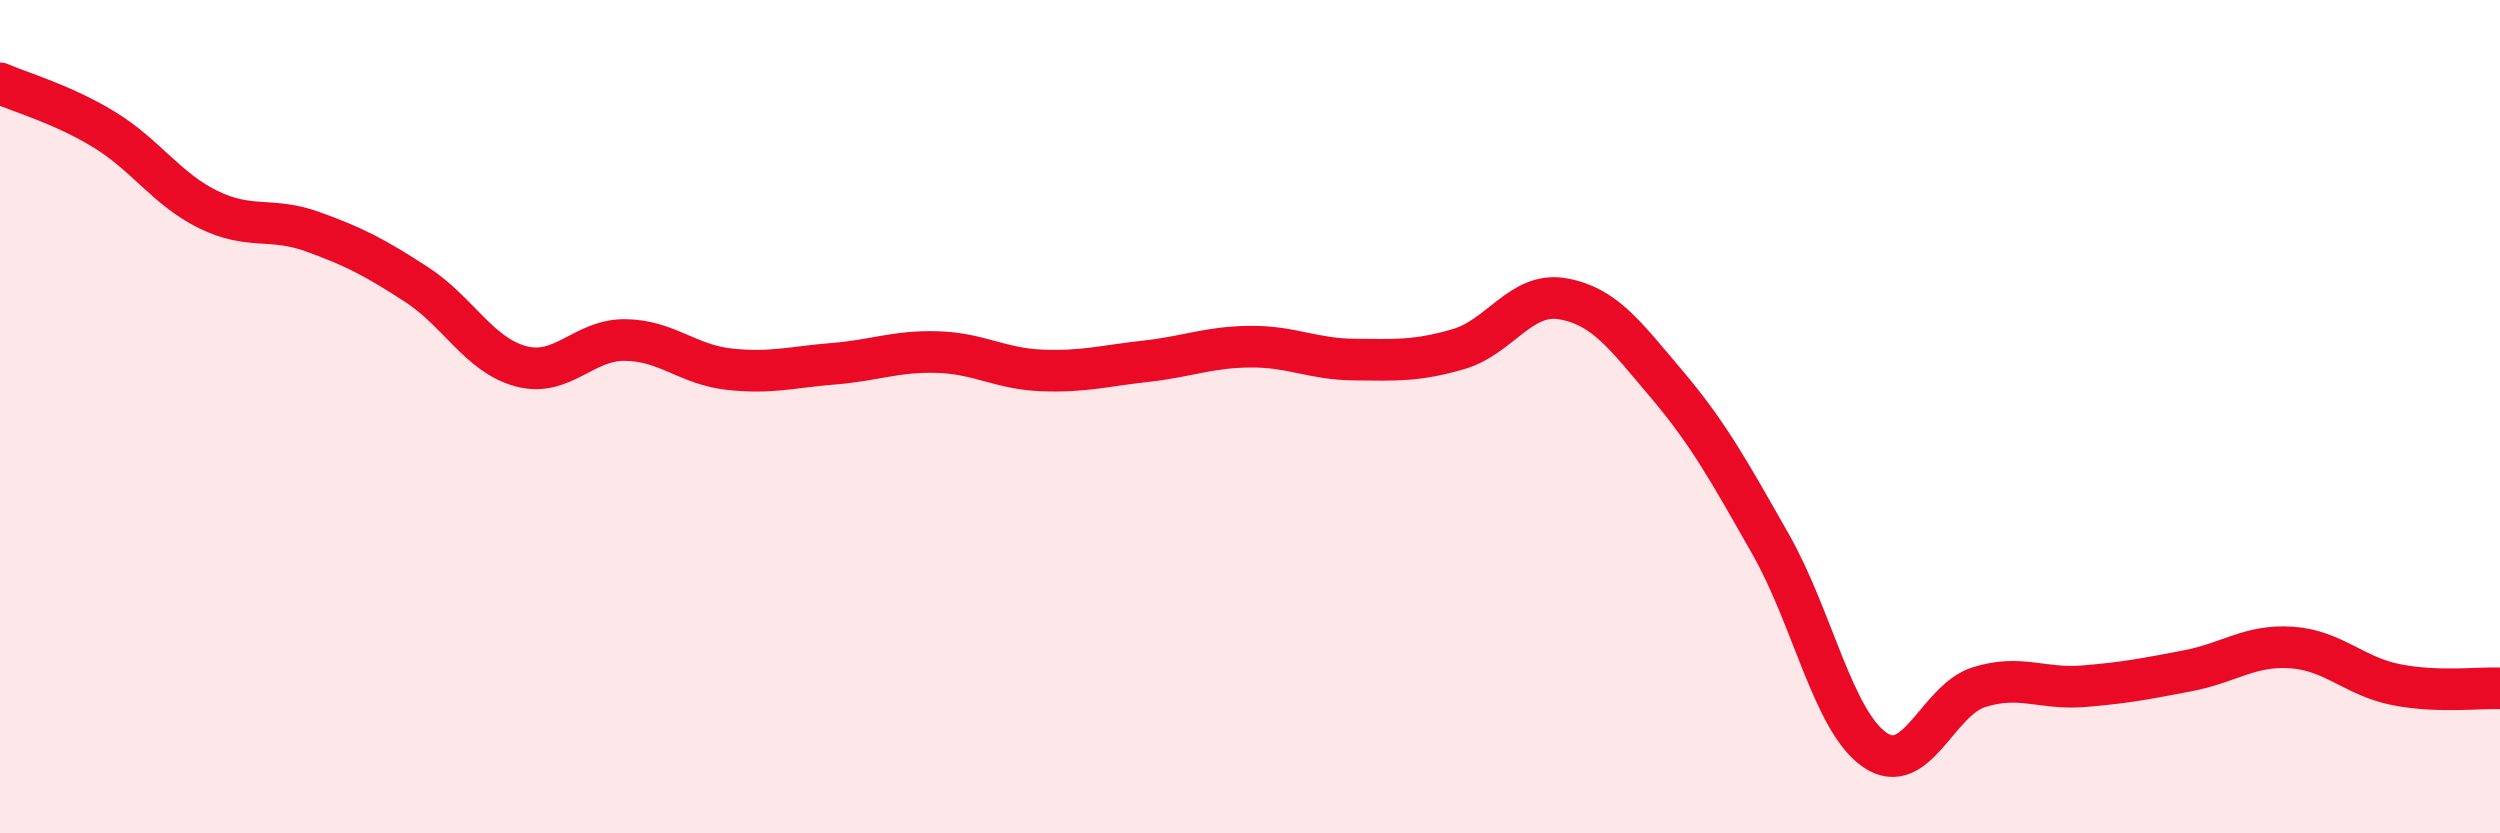
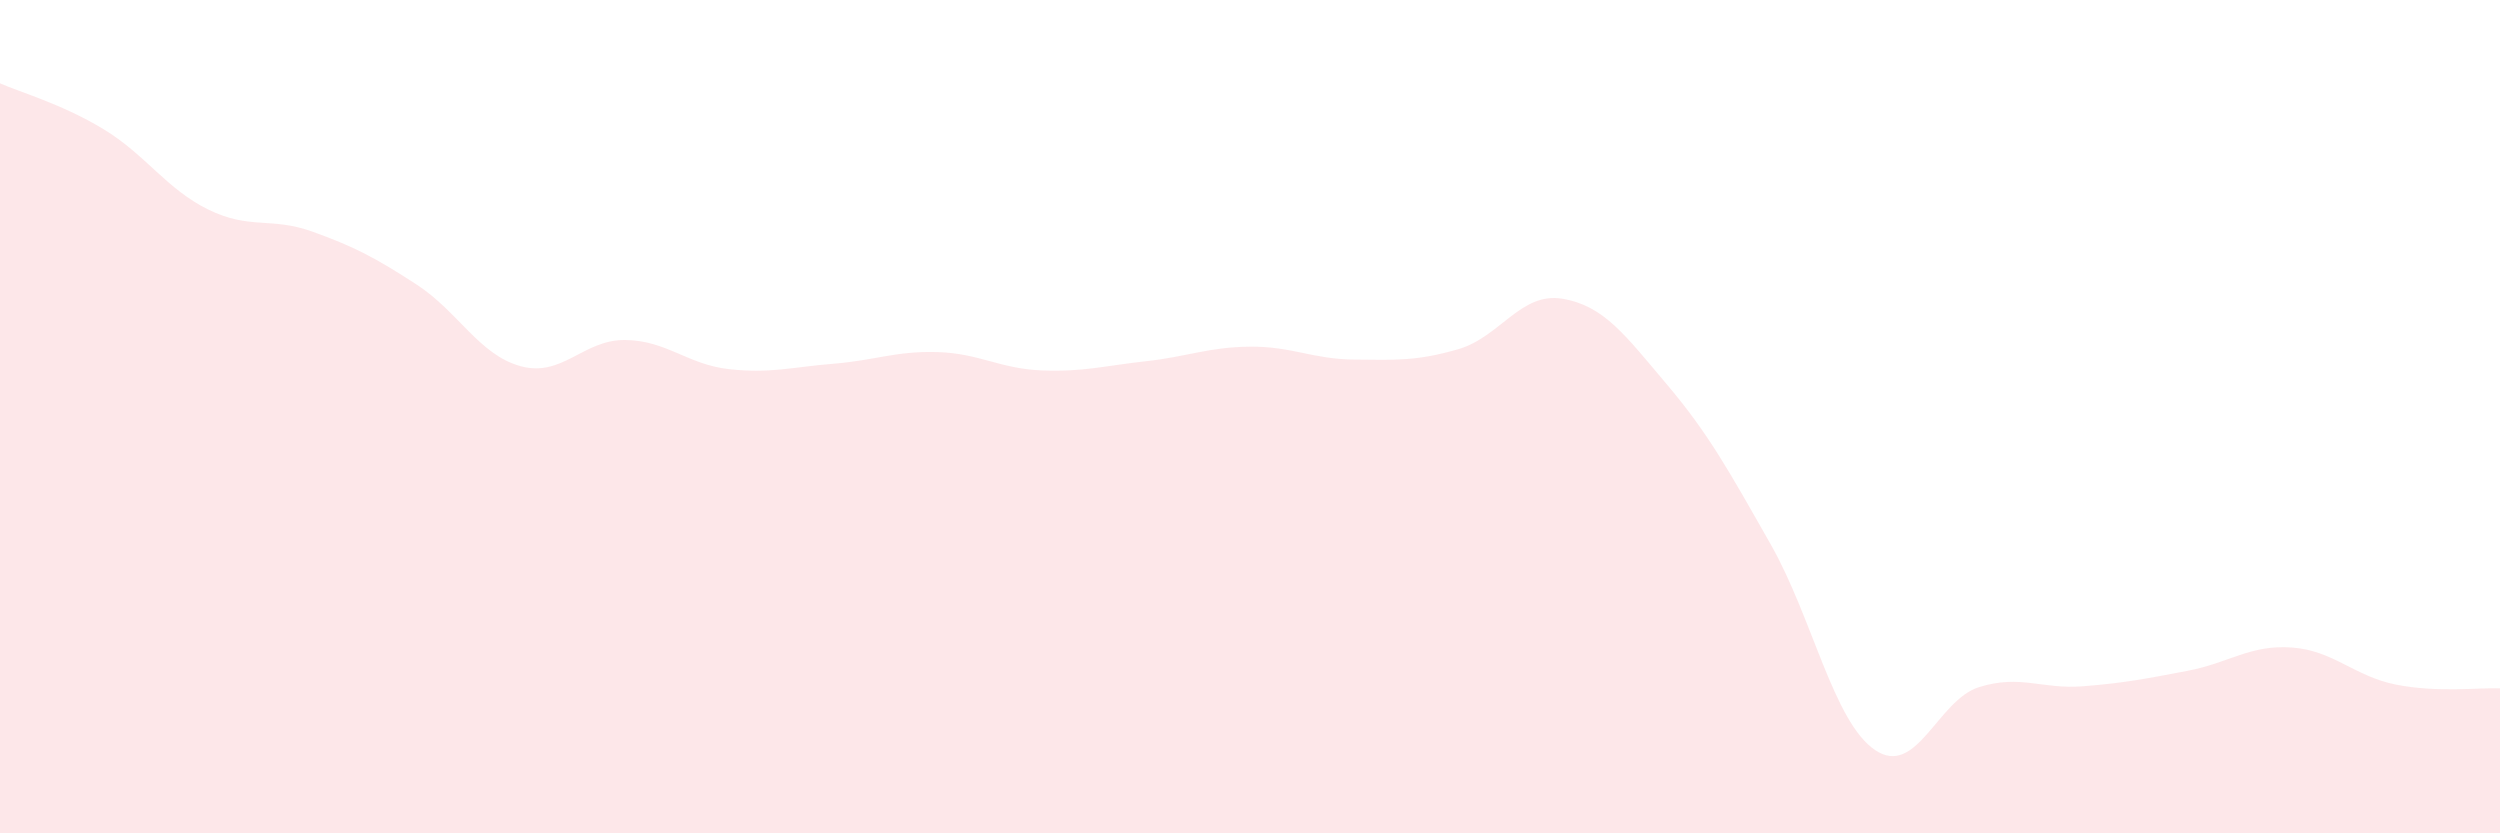
<svg xmlns="http://www.w3.org/2000/svg" width="60" height="20" viewBox="0 0 60 20">
  <path d="M 0,2 C 0.5,2.22 1.5,2.5 2.5,3.11 C 3.5,3.72 4,4.54 5,5.03 C 6,5.52 6.5,5.2 7.5,5.56 C 8.5,5.92 9,6.18 10,6.83 C 11,7.48 11.5,8.52 12.5,8.79 C 13.5,9.06 14,8.15 15,8.16 C 16,8.17 16.5,8.75 17.5,8.86 C 18.5,8.97 19,8.81 20,8.73 C 21,8.65 21.5,8.42 22.5,8.45 C 23.5,8.48 24,8.85 25,8.89 C 26,8.93 26.5,8.78 27.5,8.67 C 28.5,8.56 29,8.33 30,8.32 C 31,8.31 31.5,8.62 32.5,8.63 C 33.5,8.64 34,8.67 35,8.38 C 36,8.09 36.5,7 37.5,7.17 C 38.5,7.34 39,8.04 40,9.22 C 41,10.4 41.5,11.31 42.5,13.07 C 43.5,14.83 44,17.32 45,18 C 46,18.68 46.5,16.8 47.5,16.49 C 48.5,16.18 49,16.55 50,16.47 C 51,16.39 51.5,16.29 52.5,16.1 C 53.5,15.91 54,15.47 55,15.54 C 56,15.61 56.5,16.23 57.5,16.43 C 58.5,16.63 59.5,16.5 60,16.52L60 20L0 20Z" fill="#EB0A25" opacity="0.1" stroke-linecap="round" stroke-linejoin="round" />
-   <path d="M 0,2 C 0.5,2.22 1.5,2.5 2.5,3.11 C 3.5,3.72 4,4.54 5,5.03 C 6,5.52 6.5,5.2 7.5,5.56 C 8.5,5.92 9,6.18 10,6.83 C 11,7.48 11.5,8.52 12.5,8.79 C 13.5,9.06 14,8.15 15,8.16 C 16,8.17 16.5,8.75 17.5,8.86 C 18.5,8.97 19,8.81 20,8.73 C 21,8.65 21.5,8.42 22.5,8.45 C 23.5,8.48 24,8.85 25,8.89 C 26,8.93 26.5,8.78 27.5,8.67 C 28.5,8.56 29,8.33 30,8.32 C 31,8.31 31.5,8.62 32.5,8.63 C 33.5,8.64 34,8.67 35,8.38 C 36,8.09 36.5,7 37.5,7.17 C 38.5,7.34 39,8.04 40,9.22 C 41,10.4 41.5,11.31 42.5,13.07 C 43.5,14.83 44,17.32 45,18 C 46,18.68 46.5,16.8 47.5,16.49 C 48.5,16.18 49,16.55 50,16.47 C 51,16.39 51.5,16.29 52.5,16.1 C 53.5,15.91 54,15.47 55,15.54 C 56,15.61 56.5,16.23 57.5,16.43 C 58.5,16.63 59.5,16.5 60,16.52" stroke="#EB0A25" stroke-width="1" fill="none" stroke-linecap="round" stroke-linejoin="round" />
</svg>